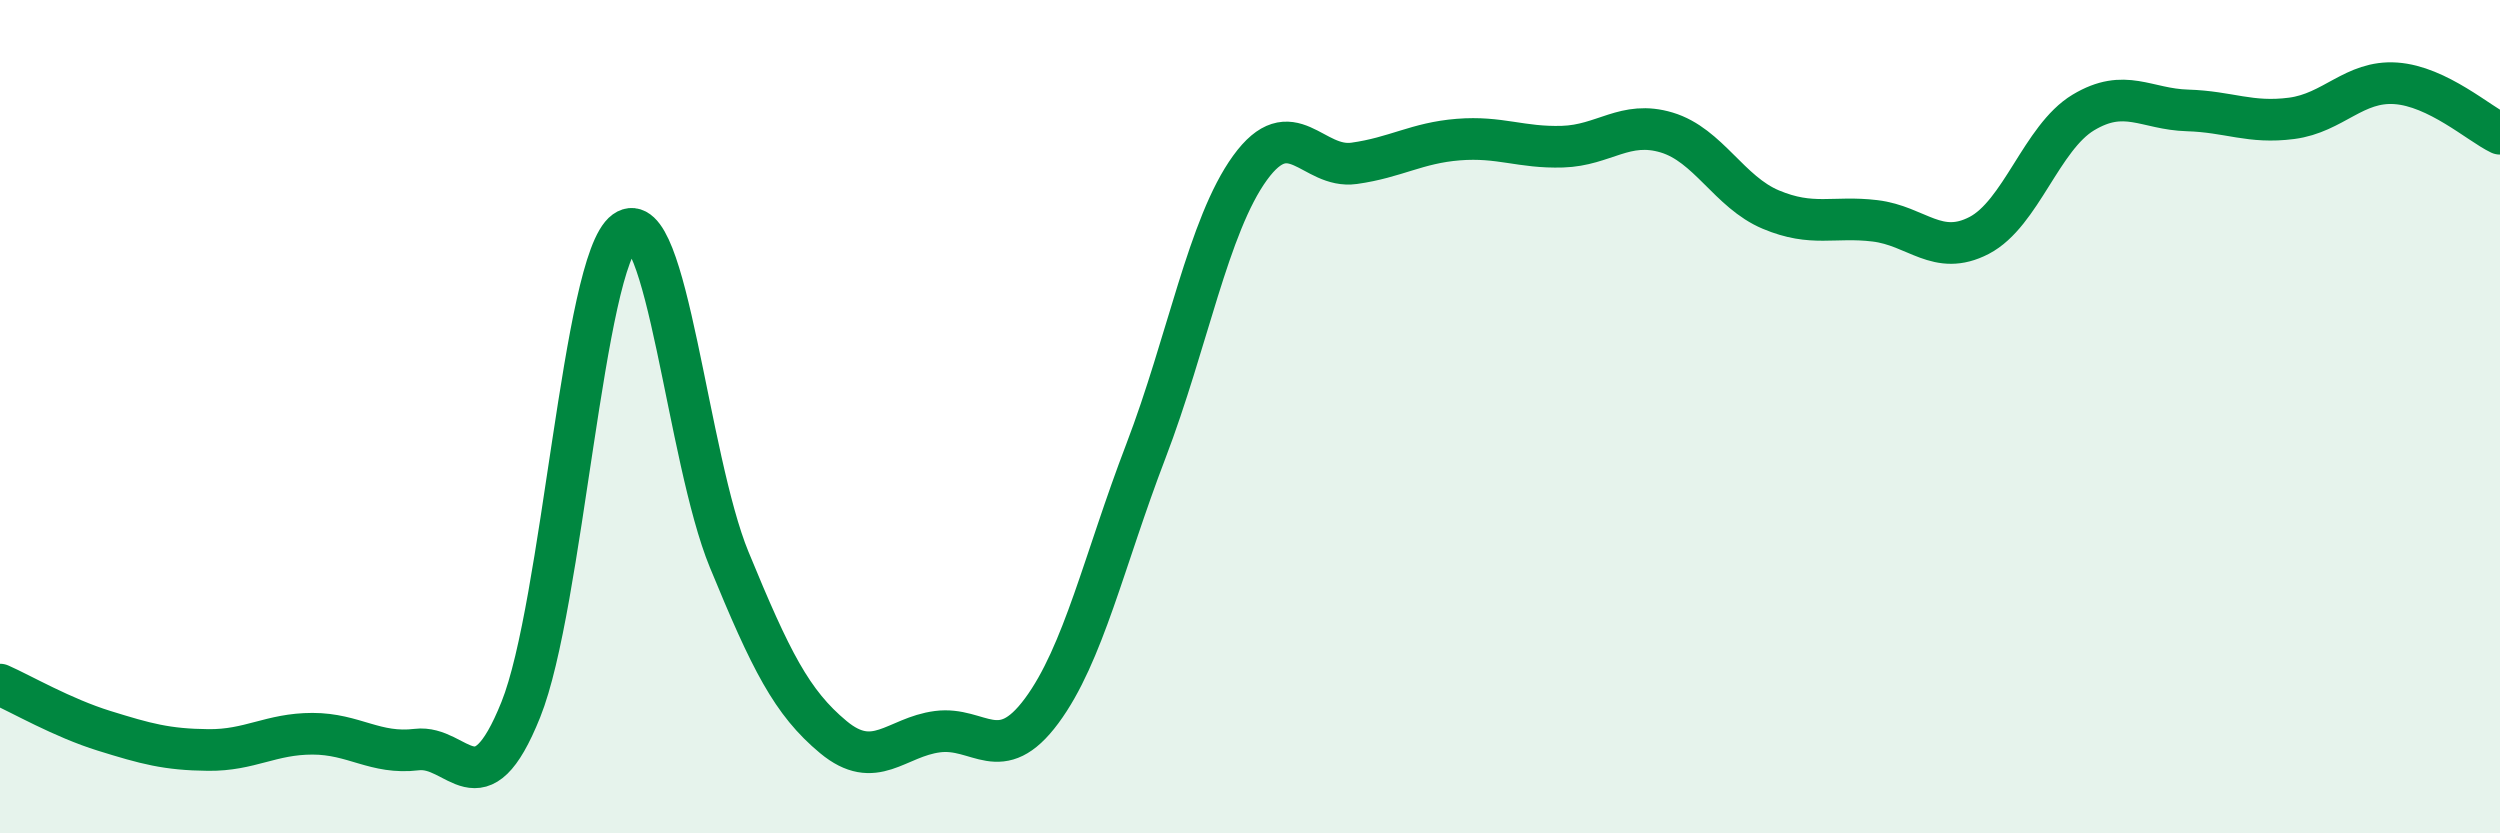
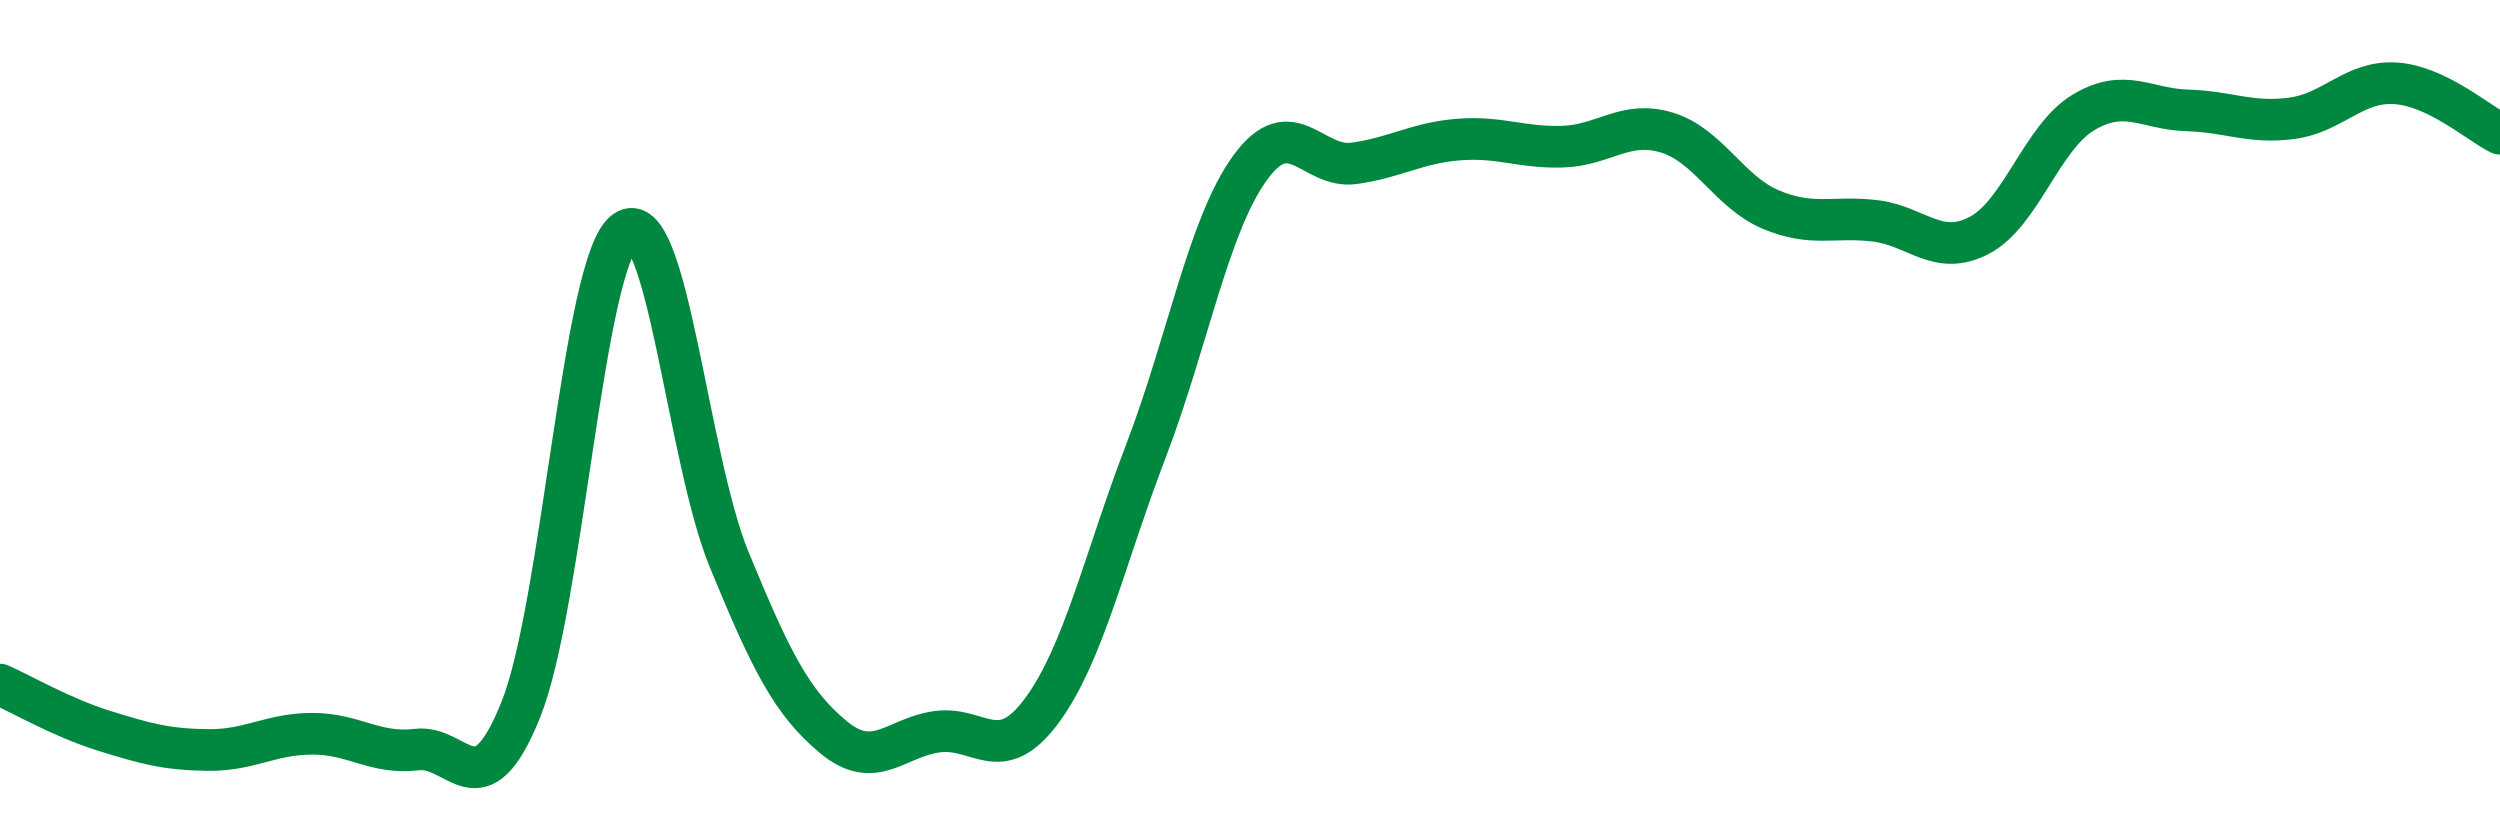
<svg xmlns="http://www.w3.org/2000/svg" width="60" height="20" viewBox="0 0 60 20">
-   <path d="M 0,16.43 C 0.5,16.65 1.5,17.23 2.5,17.54 C 3.5,17.85 4,17.99 5,18 C 6,18.01 6.5,17.61 7.5,17.61 C 8.5,17.61 9,18.11 10,17.99 C 11,17.87 11.5,19.52 12.5,17.03 C 13.5,14.54 14,6.27 15,5.55 C 16,4.83 16.5,11 17.5,13.43 C 18.5,15.86 19,16.86 20,17.69 C 21,18.52 21.5,17.69 22.5,17.56 C 23.5,17.43 24,18.41 25,17.06 C 26,15.71 26.5,13.44 27.5,10.83 C 28.5,8.22 29,5.41 30,4.03 C 31,2.65 31.5,4.06 32.5,3.92 C 33.5,3.78 34,3.43 35,3.35 C 36,3.27 36.5,3.55 37.5,3.52 C 38.5,3.49 39,2.88 40,3.18 C 41,3.48 41.5,4.61 42.5,5.03 C 43.5,5.45 44,5.18 45,5.3 C 46,5.42 46.5,6.17 47.5,5.65 C 48.5,5.13 49,3.3 50,2.7 C 51,2.1 51.5,2.62 52.5,2.65 C 53.5,2.68 54,2.97 55,2.84 C 56,2.71 56.5,1.93 57.5,2 C 58.5,2.07 59.5,2.97 60,3.21L60 20L0 20Z" fill="#008740" opacity="0.1" stroke-linecap="round" stroke-linejoin="round" />
  <path d="M 0,16.43 C 0.5,16.65 1.5,17.23 2.5,17.54 C 3.5,17.85 4,17.99 5,18 C 6,18.01 6.5,17.61 7.5,17.61 C 8.5,17.61 9,18.11 10,17.99 C 11,17.87 11.5,19.52 12.5,17.03 C 13.5,14.54 14,6.27 15,5.55 C 16,4.83 16.5,11 17.5,13.43 C 18.5,15.86 19,16.86 20,17.69 C 21,18.52 21.5,17.69 22.5,17.56 C 23.5,17.43 24,18.41 25,17.06 C 26,15.71 26.5,13.44 27.5,10.83 C 28.5,8.22 29,5.41 30,4.03 C 31,2.65 31.5,4.06 32.5,3.92 C 33.5,3.78 34,3.43 35,3.35 C 36,3.27 36.5,3.55 37.5,3.52 C 38.5,3.49 39,2.88 40,3.18 C 41,3.48 41.5,4.61 42.5,5.03 C 43.5,5.45 44,5.18 45,5.3 C 46,5.42 46.5,6.17 47.5,5.65 C 48.5,5.13 49,3.3 50,2.7 C 51,2.1 51.5,2.62 52.5,2.65 C 53.5,2.68 54,2.97 55,2.84 C 56,2.71 56.5,1.93 57.5,2 C 58.5,2.07 59.5,2.97 60,3.21" stroke="#008740" stroke-width="1" fill="none" stroke-linecap="round" stroke-linejoin="round" />
</svg>